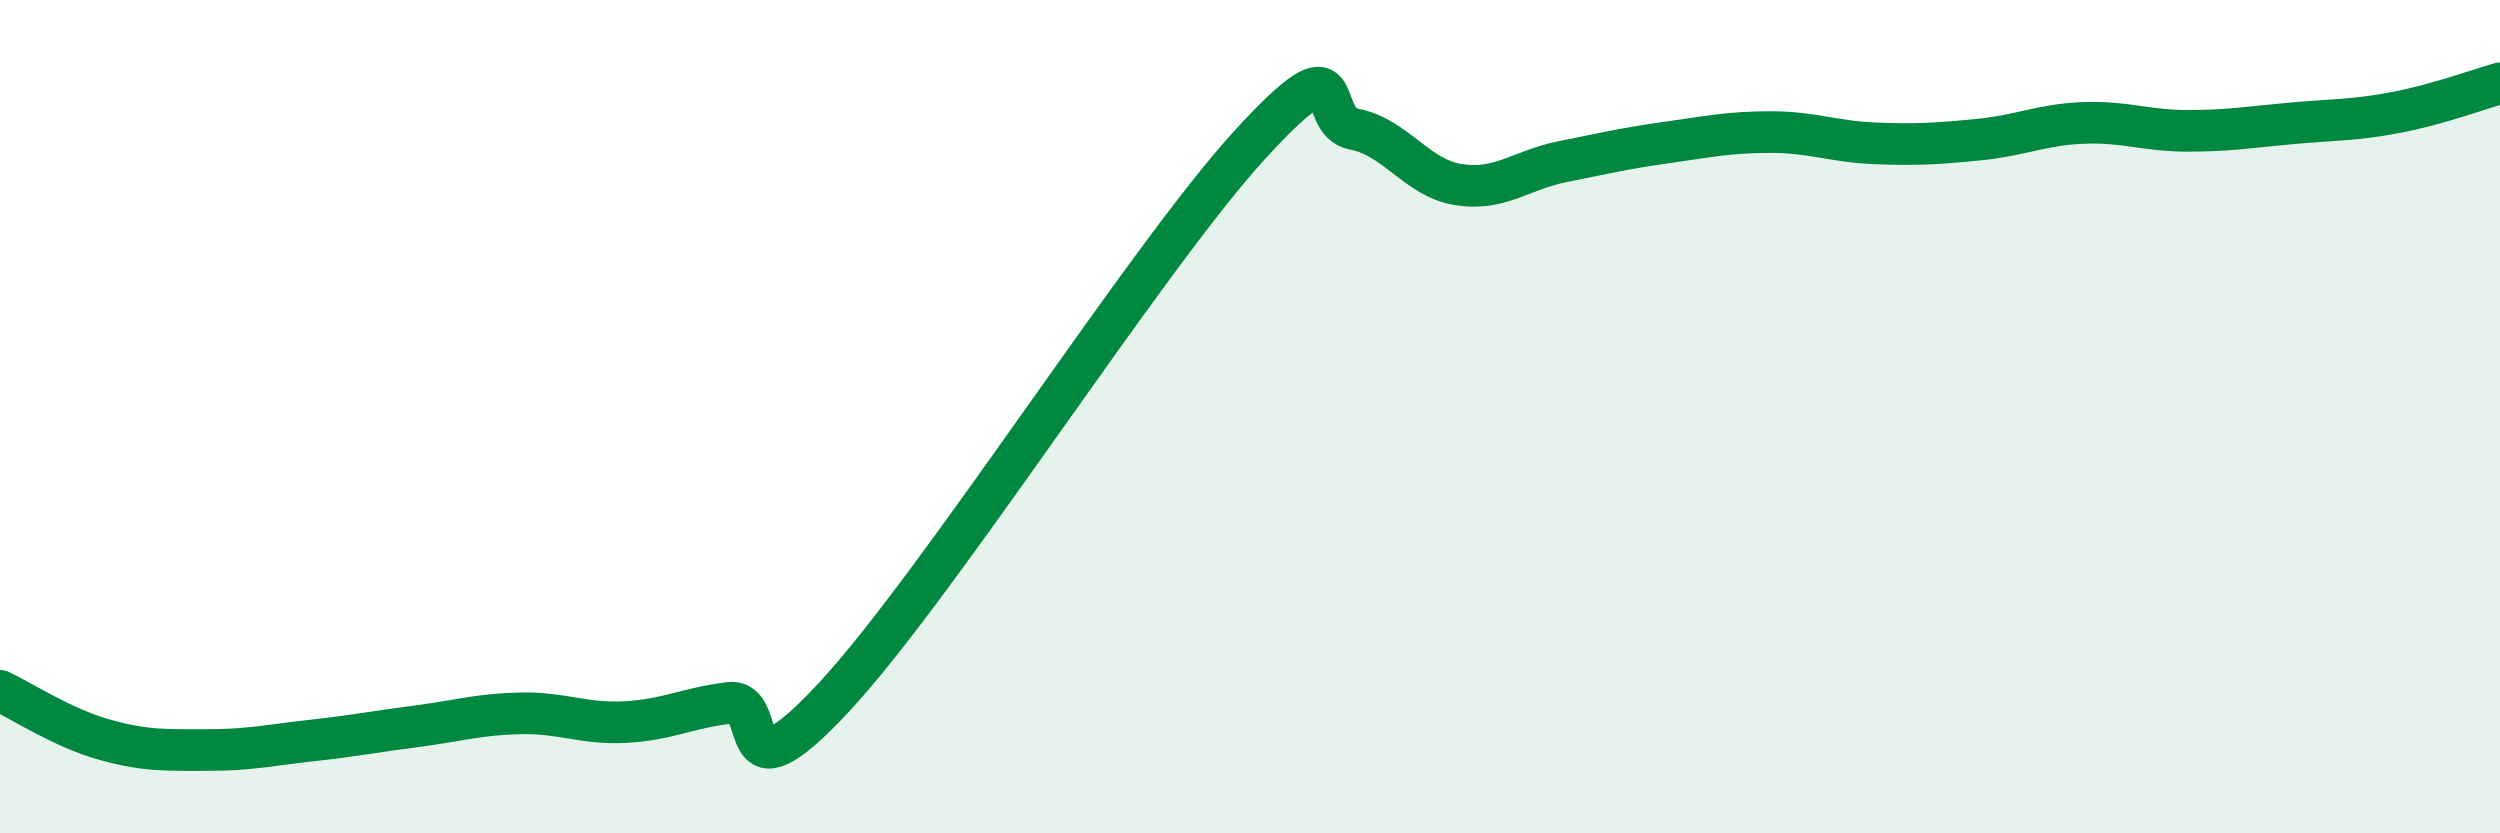
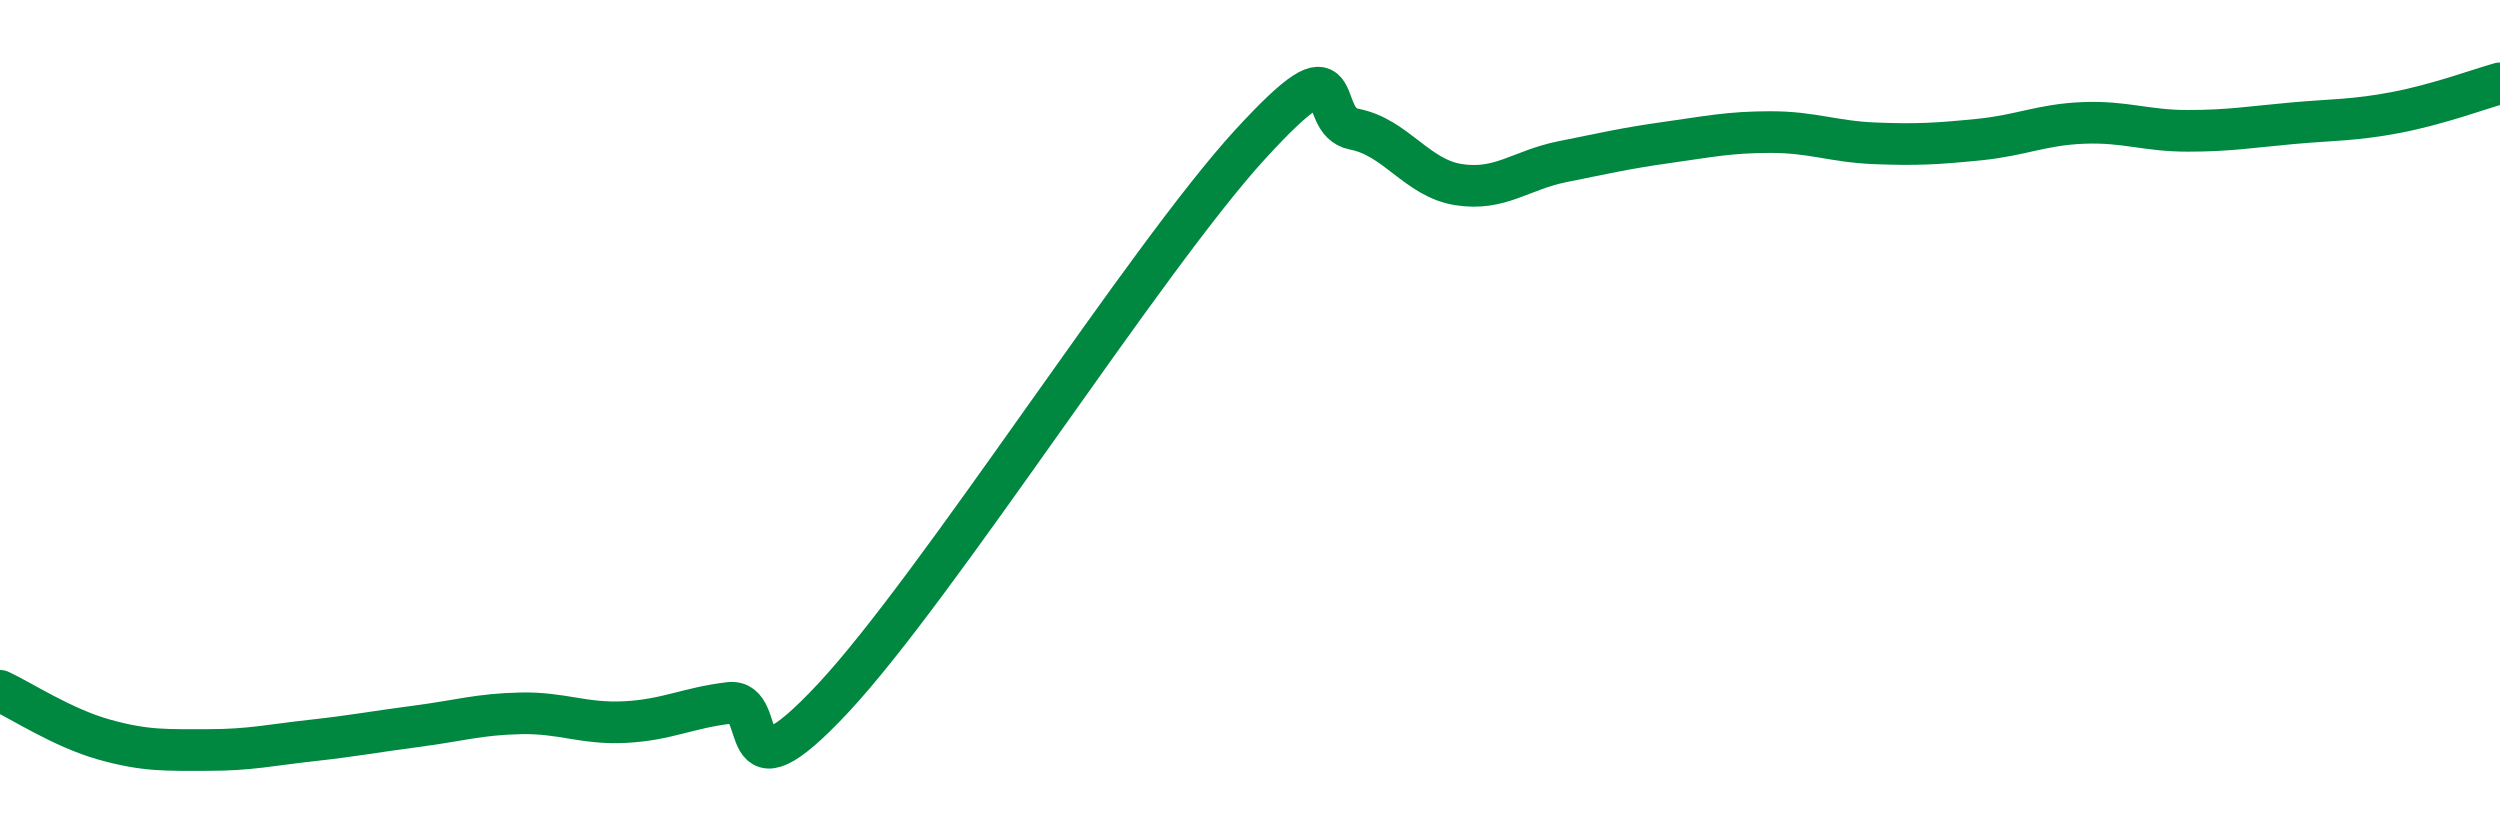
<svg xmlns="http://www.w3.org/2000/svg" width="60" height="20" viewBox="0 0 60 20">
-   <path d="M 0,16.58 C 0.5,16.81 1.5,17.47 2.5,17.75 C 3.5,18.03 4,18 5,18 C 6,18 6.5,17.88 7.5,17.77 C 8.5,17.66 9,17.56 10,17.43 C 11,17.3 11.5,17.14 12.5,17.12 C 13.5,17.1 14,17.38 15,17.33 C 16,17.28 16.5,16.99 17.5,16.87 C 18.5,16.75 17.5,19.43 20,16.75 C 22.5,14.07 27.5,6.2 30,3.47 C 32.5,0.74 31.5,2.91 32.5,3.1 C 33.5,3.29 34,4.27 35,4.43 C 36,4.59 36.5,4.08 37.5,3.88 C 38.5,3.68 39,3.56 40,3.42 C 41,3.28 41.5,3.17 42.5,3.17 C 43.5,3.17 44,3.4 45,3.44 C 46,3.48 46.5,3.45 47.5,3.35 C 48.5,3.25 49,2.99 50,2.95 C 51,2.91 51.5,3.14 52.5,3.14 C 53.5,3.14 54,3.05 55,2.96 C 56,2.87 56.5,2.89 57.5,2.7 C 58.5,2.51 59.5,2.14 60,2L60 20L0 20Z" fill="#008740" opacity="0.1" stroke-linecap="round" stroke-linejoin="round" />
  <path d="M 0,16.58 C 0.5,16.81 1.5,17.47 2.5,17.75 C 3.5,18.03 4,18 5,18 C 6,18 6.5,17.88 7.5,17.77 C 8.5,17.66 9,17.56 10,17.43 C 11,17.3 11.5,17.14 12.5,17.12 C 13.5,17.1 14,17.38 15,17.33 C 16,17.28 16.5,16.99 17.5,16.87 C 18.5,16.75 17.5,19.43 20,16.75 C 22.5,14.07 27.5,6.2 30,3.47 C 32.5,0.74 31.5,2.91 32.5,3.1 C 33.5,3.29 34,4.27 35,4.43 C 36,4.59 36.5,4.08 37.5,3.88 C 38.5,3.68 39,3.56 40,3.42 C 41,3.28 41.5,3.17 42.5,3.17 C 43.5,3.17 44,3.4 45,3.44 C 46,3.48 46.5,3.45 47.5,3.35 C 48.5,3.25 49,2.99 50,2.95 C 51,2.91 51.5,3.14 52.5,3.14 C 53.5,3.14 54,3.05 55,2.96 C 56,2.87 56.5,2.89 57.5,2.7 C 58.5,2.51 59.5,2.14 60,2" stroke="#008740" stroke-width="1" fill="none" stroke-linecap="round" stroke-linejoin="round" />
</svg>